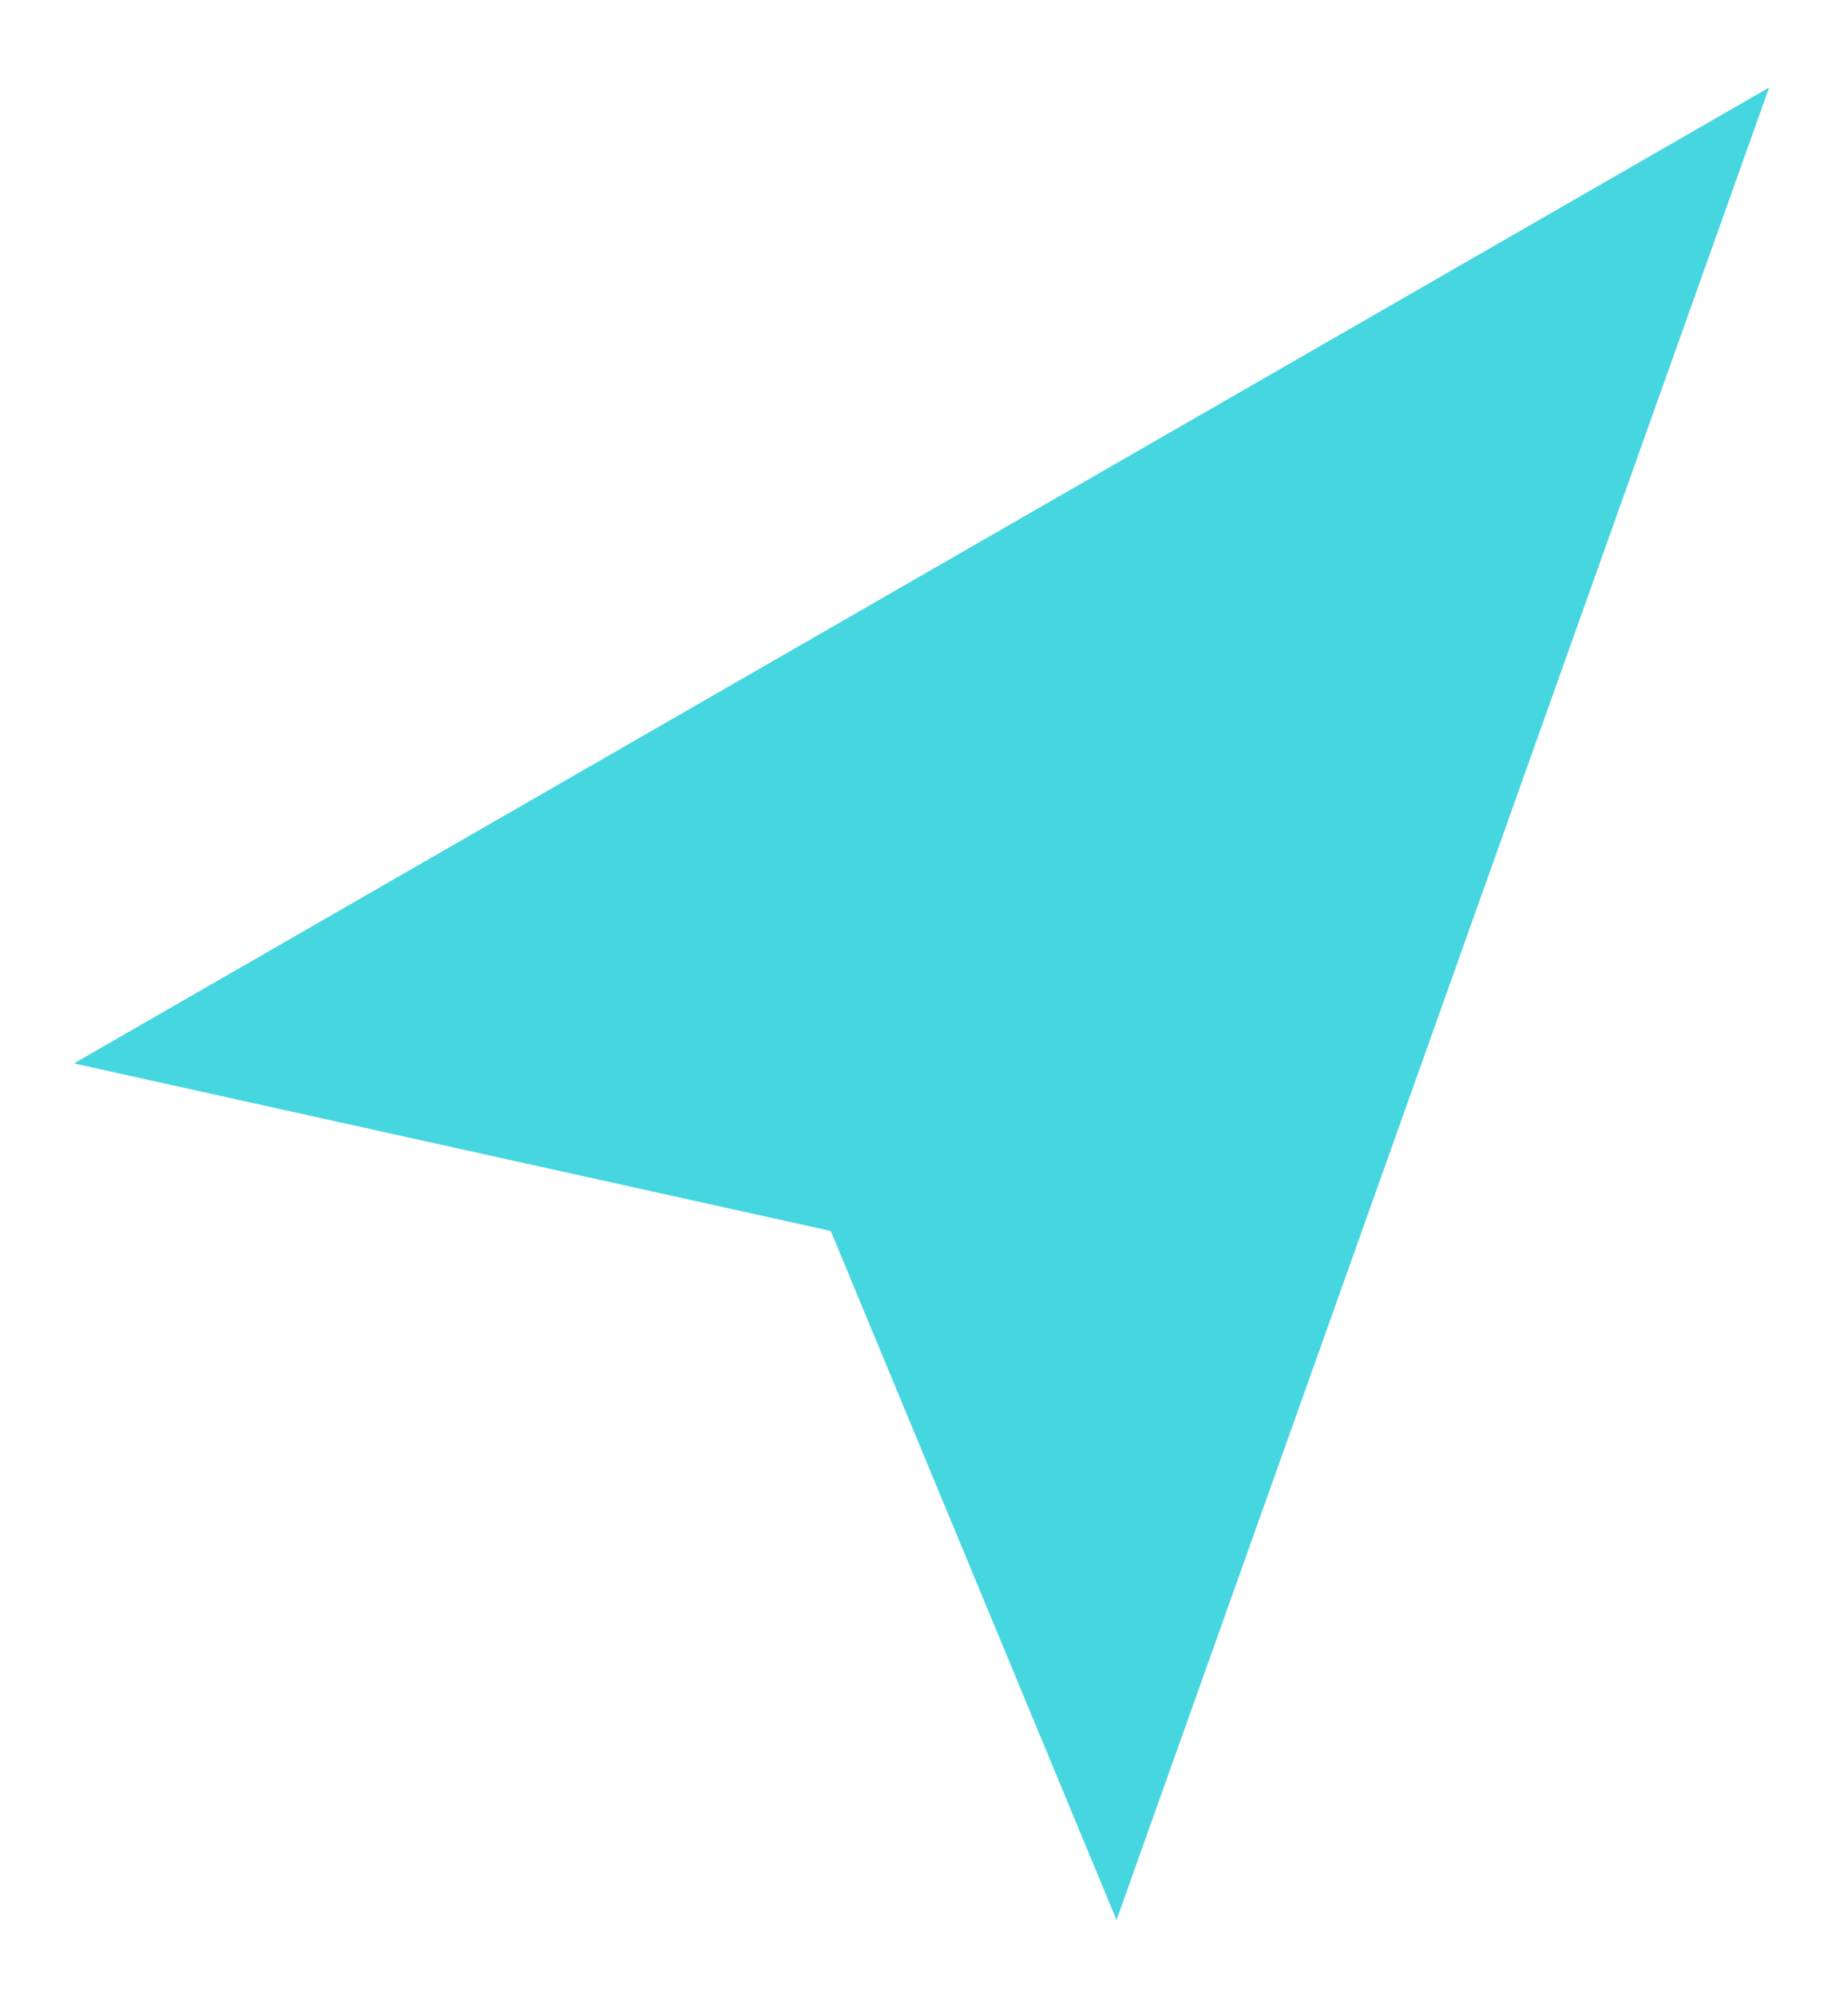
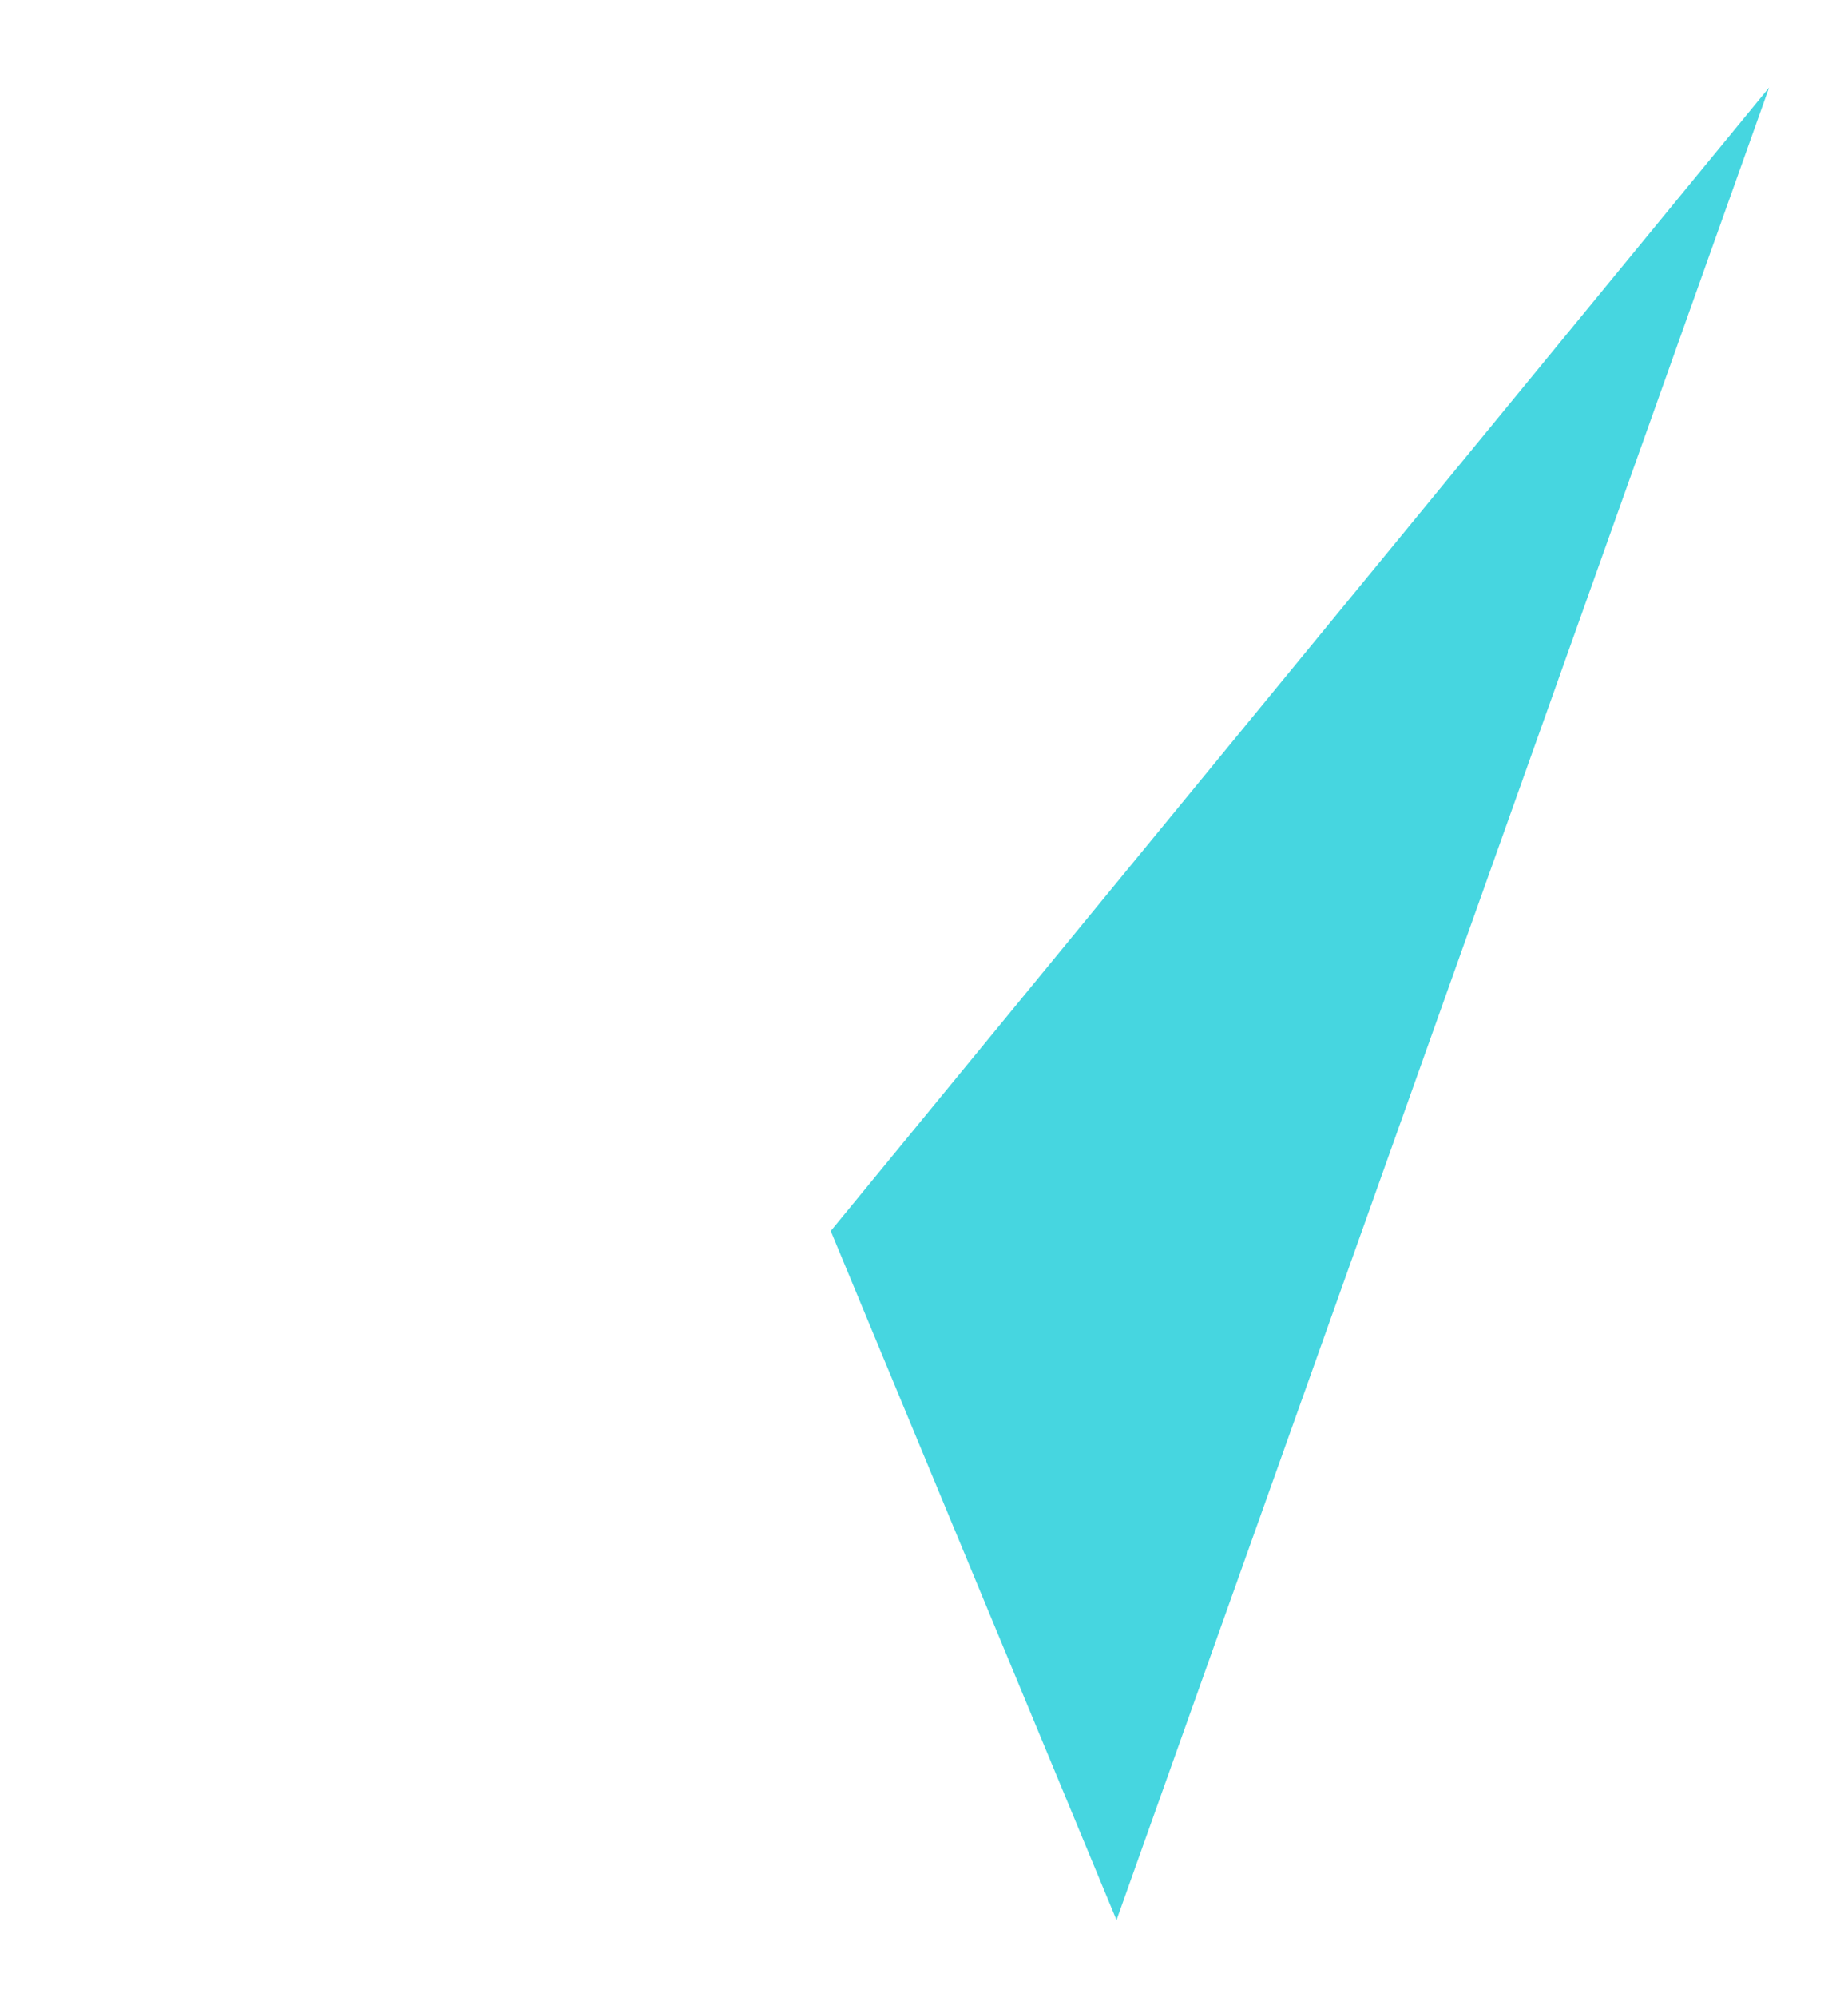
<svg xmlns="http://www.w3.org/2000/svg" width="100" height="108" viewBox="0 0 100 108" fill="none">
  <g filter="url(#filter0_d_95_45)">
-     <path d="M95.731 0.735L4 53.511L44.954 62.573L60.418 99.837L95.731 0.735Z" fill="#46D6E0" />
+     <path d="M95.731 0.735L44.954 62.573L60.418 99.837L95.731 0.735Z" fill="#46D6E0" />
  </g>
  <defs>
    <filter id="filter0_d_95_45" x="0" y="0.735" width="99.731" height="107.102" filterUnits="userSpaceOnUse" color-interpolation-filters="sRGB">
      <feFlood flood-opacity="0" result="BackgroundImageFix" />
      <feColorMatrix in="SourceAlpha" type="matrix" values="0 0 0 0 0 0 0 0 0 0 0 0 0 0 0 0 0 0 127 0" result="hardAlpha" />
      <feOffset dy="4" />
      <feGaussianBlur stdDeviation="2" />
      <feComposite in2="hardAlpha" operator="out" />
      <feColorMatrix type="matrix" values="0 0 0 0 0 0 0 0 0 0 0 0 0 0 0 0 0 0 0.25 0" />
      <feBlend mode="normal" in2="BackgroundImageFix" result="effect1_dropShadow_95_45" />
      <feBlend mode="normal" in="SourceGraphic" in2="effect1_dropShadow_95_45" result="shape" />
    </filter>
  </defs>
</svg>